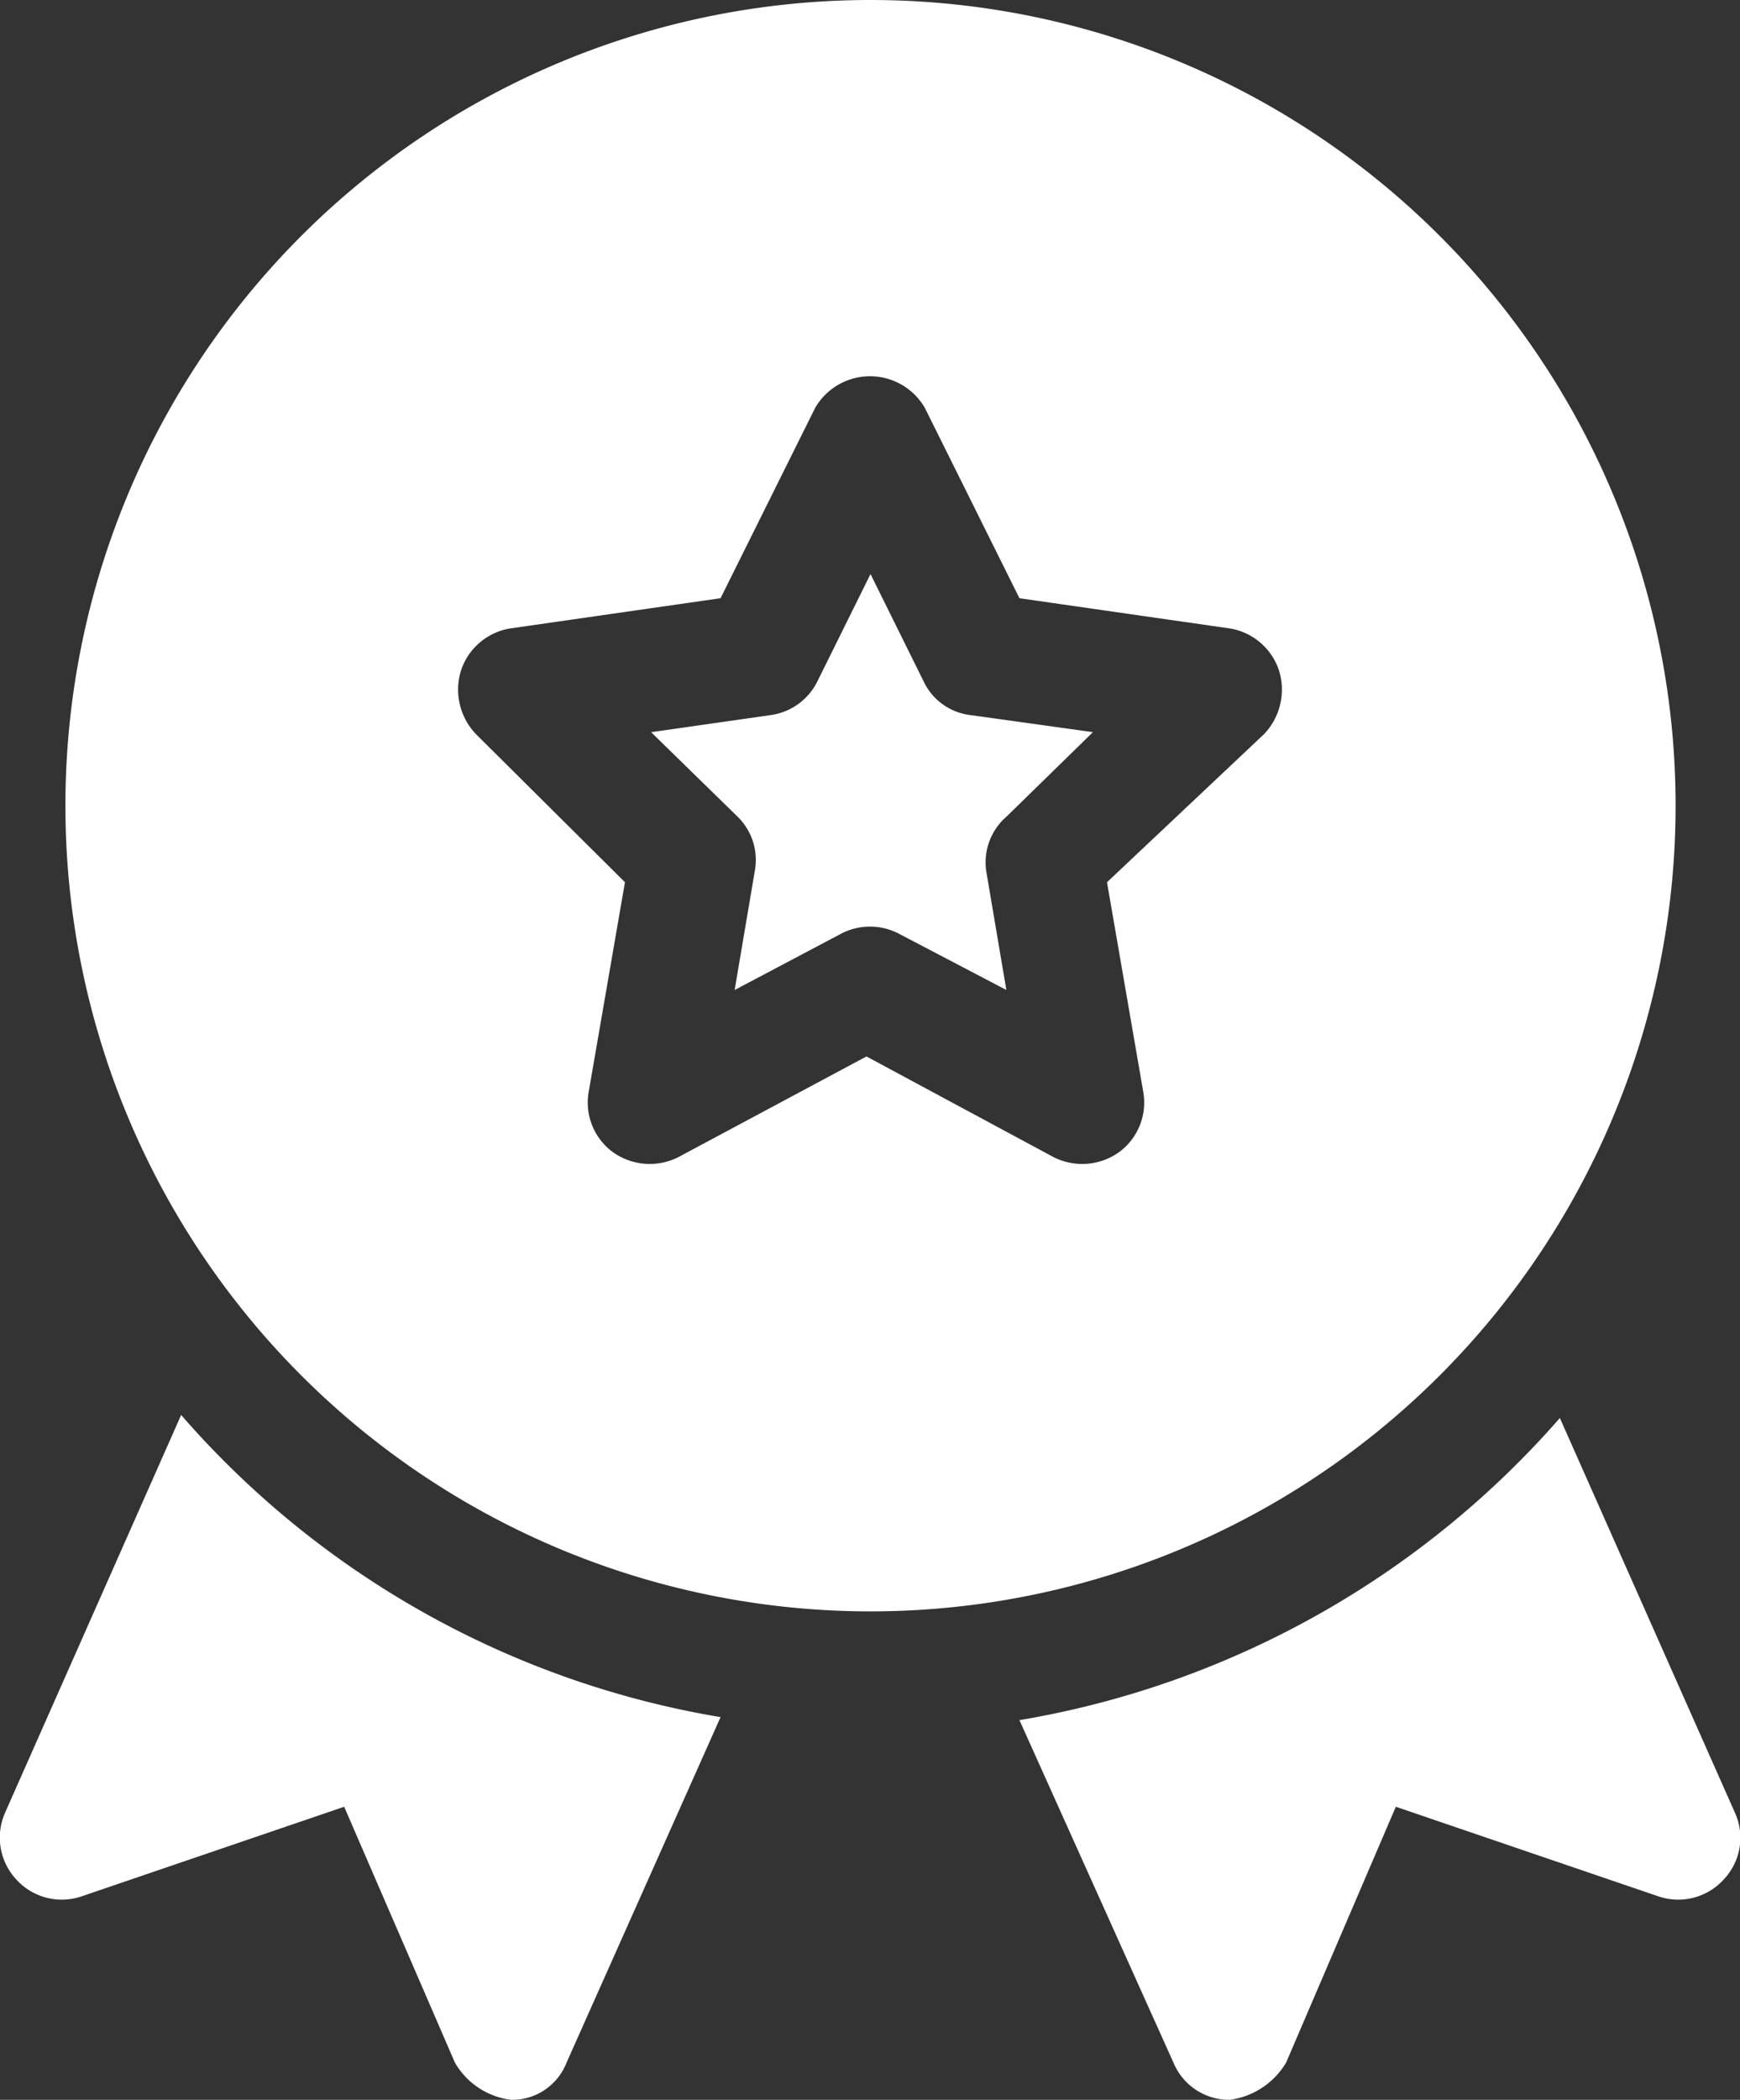
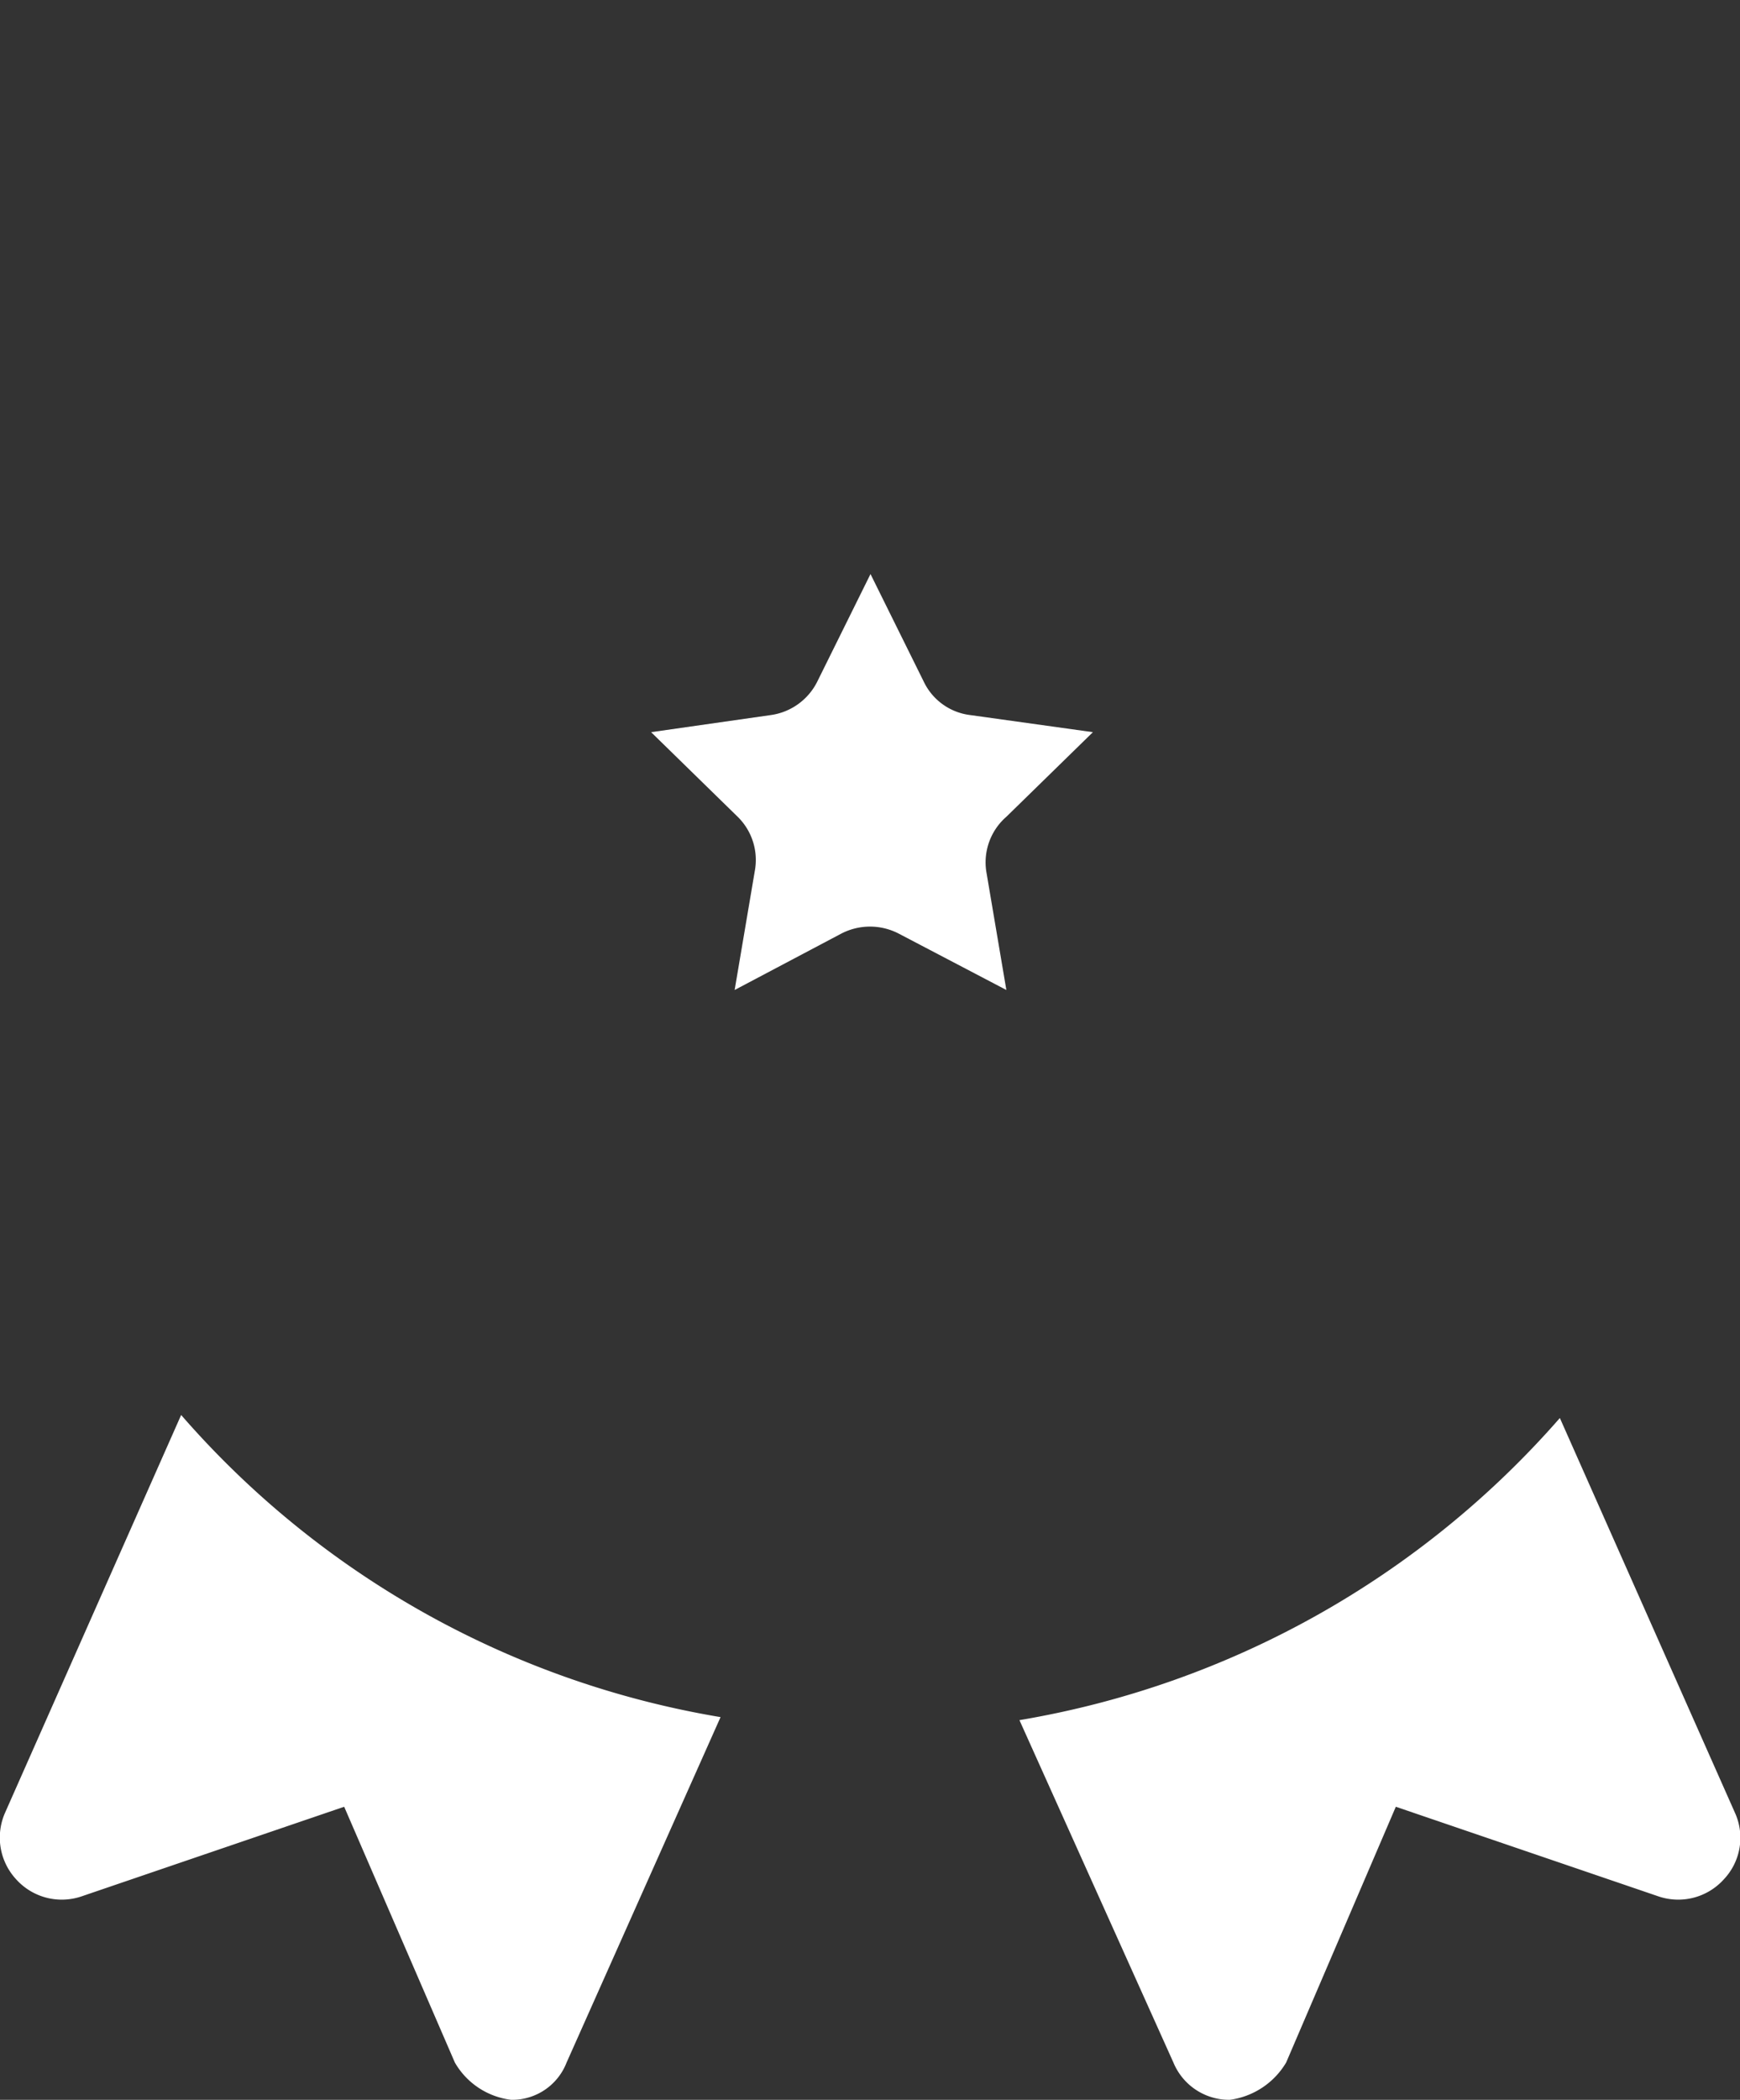
<svg xmlns="http://www.w3.org/2000/svg" viewBox="0 0 17.29 20.85">
  <rect x="0" y="0" width="17.29" height="20.85" fill="#333333" stroke="none" />
  <defs>
    <style>.cls-1{fill:#fff;}</style>
  </defs>
  <g id="Layer_2" data-name="Layer 2">
    <g id="Layer_1-2" data-name="Layer 1">
-       <path class="cls-1" d="M4.58,6.66a.62.62,0,0,1,.49-.42l2.09-.3L8.1,4.05a.63.63,0,0,1,1.09,0l.94,1.89,2.09.3a.62.62,0,0,1,.49.42.64.64,0,0,1-.15.63L11,8.76l.36,2.08a.61.61,0,0,1-.24.6.63.63,0,0,1-.65.05l-1.86-1-1.87,1a.63.63,0,0,1-.65-.05.61.61,0,0,1-.24-.6l.36-2.08L4.73,7.29a.64.64,0,0,1-.15-.63M8.65,16a8,8,0,0,0,0-16,8,8,0,0,0,0,16Z" />
      <path class="cls-1" d="M7.5,8.65,7.3,9.83l1.06-.56a.62.62,0,0,1,.57,0L10,9.83l-.2-1.18A.6.6,0,0,1,10,8.11l.86-.84L9.64,7.1a.59.59,0,0,1-.46-.33L8.65,5.7,8.12,6.77a.61.61,0,0,1-.46.33l-1.19.17.86.84a.6.6,0,0,1,.17.54" />
      <path class="cls-1" d="M.16,18.66a.61.61,0,0,0,.65.17l2.61-.89,1.1,2.54a.75.75,0,0,0,.56.37.58.58,0,0,0,.55-.37l1.53-3.43a9.09,9.09,0,0,1-5.36-3L.05,18a.61.61,0,0,0,.11.66" />
      <path class="cls-1" d="M11.66,20.48a.6.6,0,0,0,.56.37.77.77,0,0,0,.56-.37l1.09-2.54,2.61.89a.61.61,0,0,0,.65-.17.6.6,0,0,0,.11-.66L15.5,14.08a9.15,9.15,0,0,1-5.37,3Z" />
    </g>
  </g>
</svg>